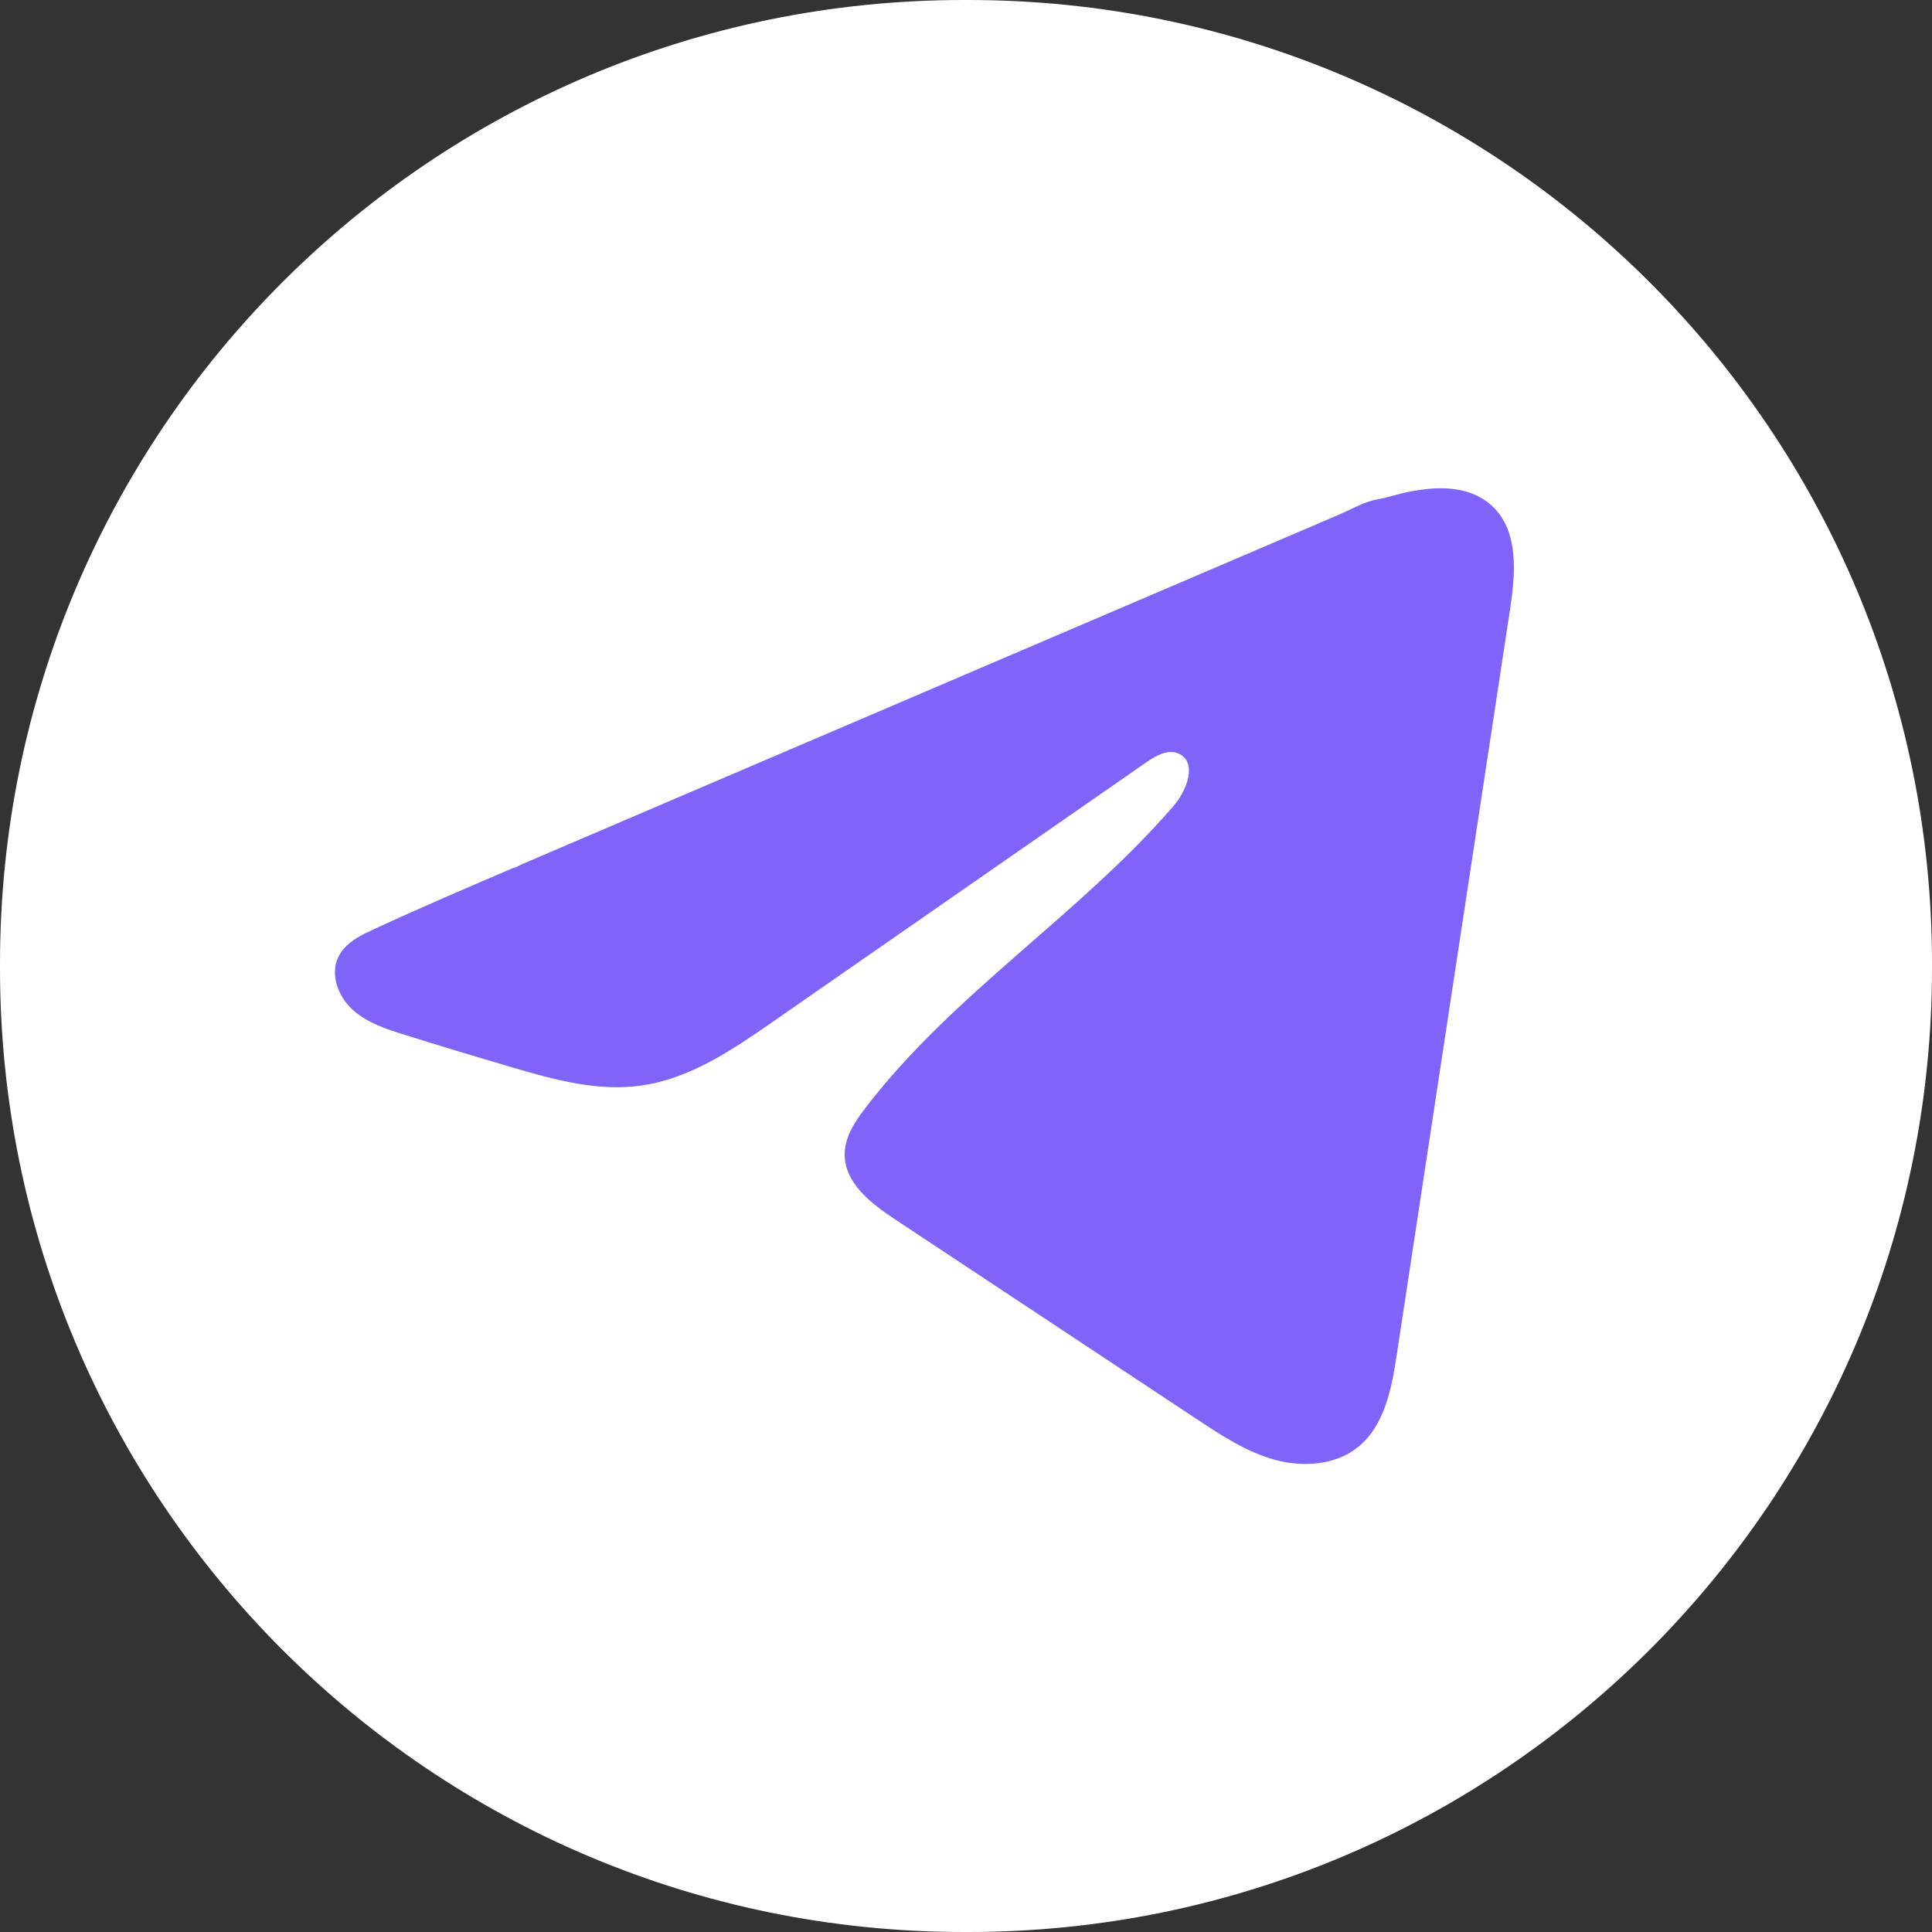
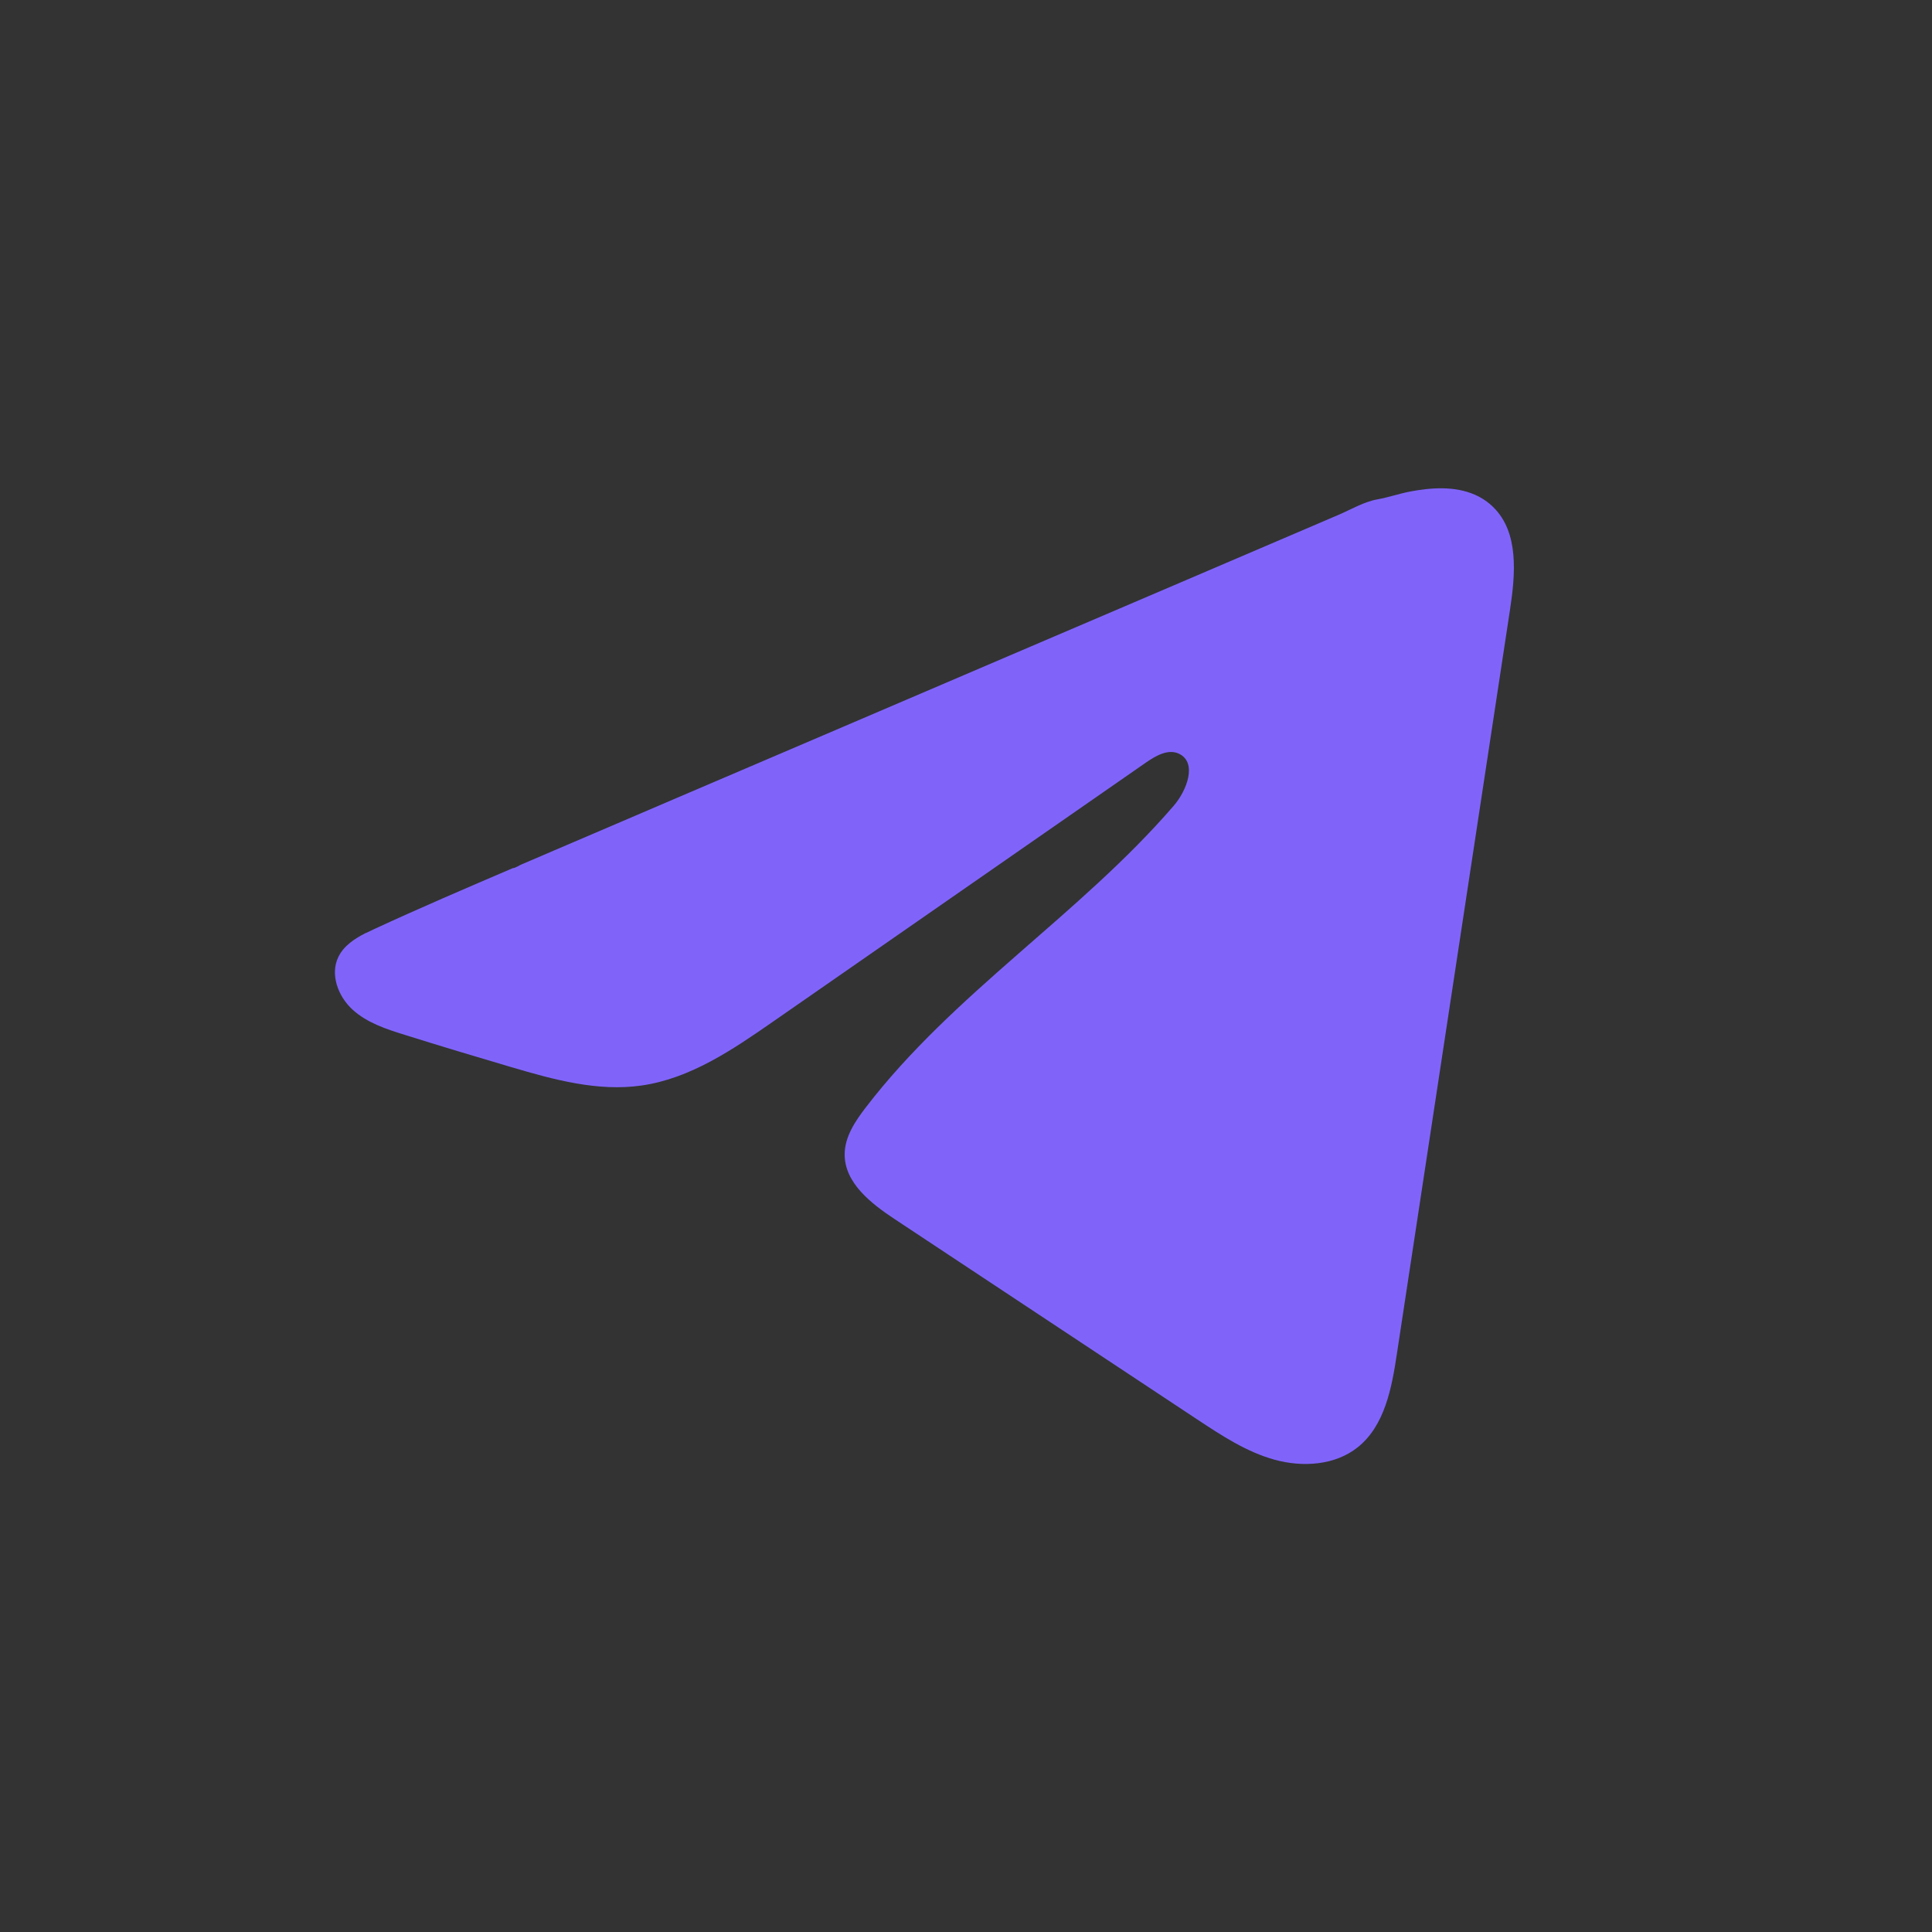
<svg xmlns="http://www.w3.org/2000/svg" width="40" height="40" viewBox="0 0 40 40" fill="none">
  <rect x="0" y="0" width="40" height="40" fill="#333333" stroke="none" />
-   <path d="M20.046 0H19.954C8.934 0 0 8.934 0 19.954V20.046C0 31.066 8.934 40 19.954 40H20.046C31.066 40 40 31.066 40 20.046V19.954C40 8.934 31.066 0 20.046 0Z" fill="white" />
  <path d="M7.576 19.318C7.632 19.29 7.688 19.263 7.742 19.238C8.693 18.798 9.655 18.386 10.617 17.974C10.668 17.974 10.755 17.913 10.804 17.894C10.879 17.861 10.953 17.831 11.027 17.799L11.455 17.615C11.741 17.493 12.025 17.371 12.311 17.249C12.881 17.005 13.452 16.761 14.022 16.516C15.163 16.029 16.305 15.539 17.446 15.052C18.586 14.564 19.729 14.075 20.869 13.587C22.01 13.1 23.152 12.611 24.293 12.123C25.434 11.635 26.576 11.146 27.716 10.658C27.97 10.549 28.245 10.386 28.517 10.339C28.745 10.298 28.968 10.22 29.198 10.176C29.634 10.094 30.114 10.06 30.532 10.241C30.676 10.304 30.809 10.392 30.92 10.503C31.45 11.027 31.375 11.887 31.263 12.624C30.483 17.762 29.702 22.901 28.92 28.038C28.814 28.743 28.668 29.517 28.112 29.963C27.641 30.34 26.971 30.382 26.389 30.222C25.808 30.061 25.295 29.723 24.792 29.391C22.705 28.009 20.617 26.627 18.53 25.245C18.034 24.918 17.482 24.489 17.488 23.893C17.491 23.534 17.705 23.215 17.924 22.93C19.737 20.565 22.353 18.939 24.3 16.683C24.575 16.365 24.79 15.79 24.413 15.607C24.189 15.497 23.931 15.646 23.727 15.787C21.154 17.574 18.582 19.362 16.009 21.149C15.17 21.732 14.29 22.332 13.278 22.475C12.373 22.604 11.462 22.352 10.586 22.094C9.852 21.878 9.119 21.657 8.388 21.428C8 21.308 7.599 21.177 7.3 20.904C7 20.631 6.827 20.171 7.008 19.807C7.122 19.578 7.342 19.434 7.573 19.316L7.576 19.318Z" fill="#8064FA" />
</svg>